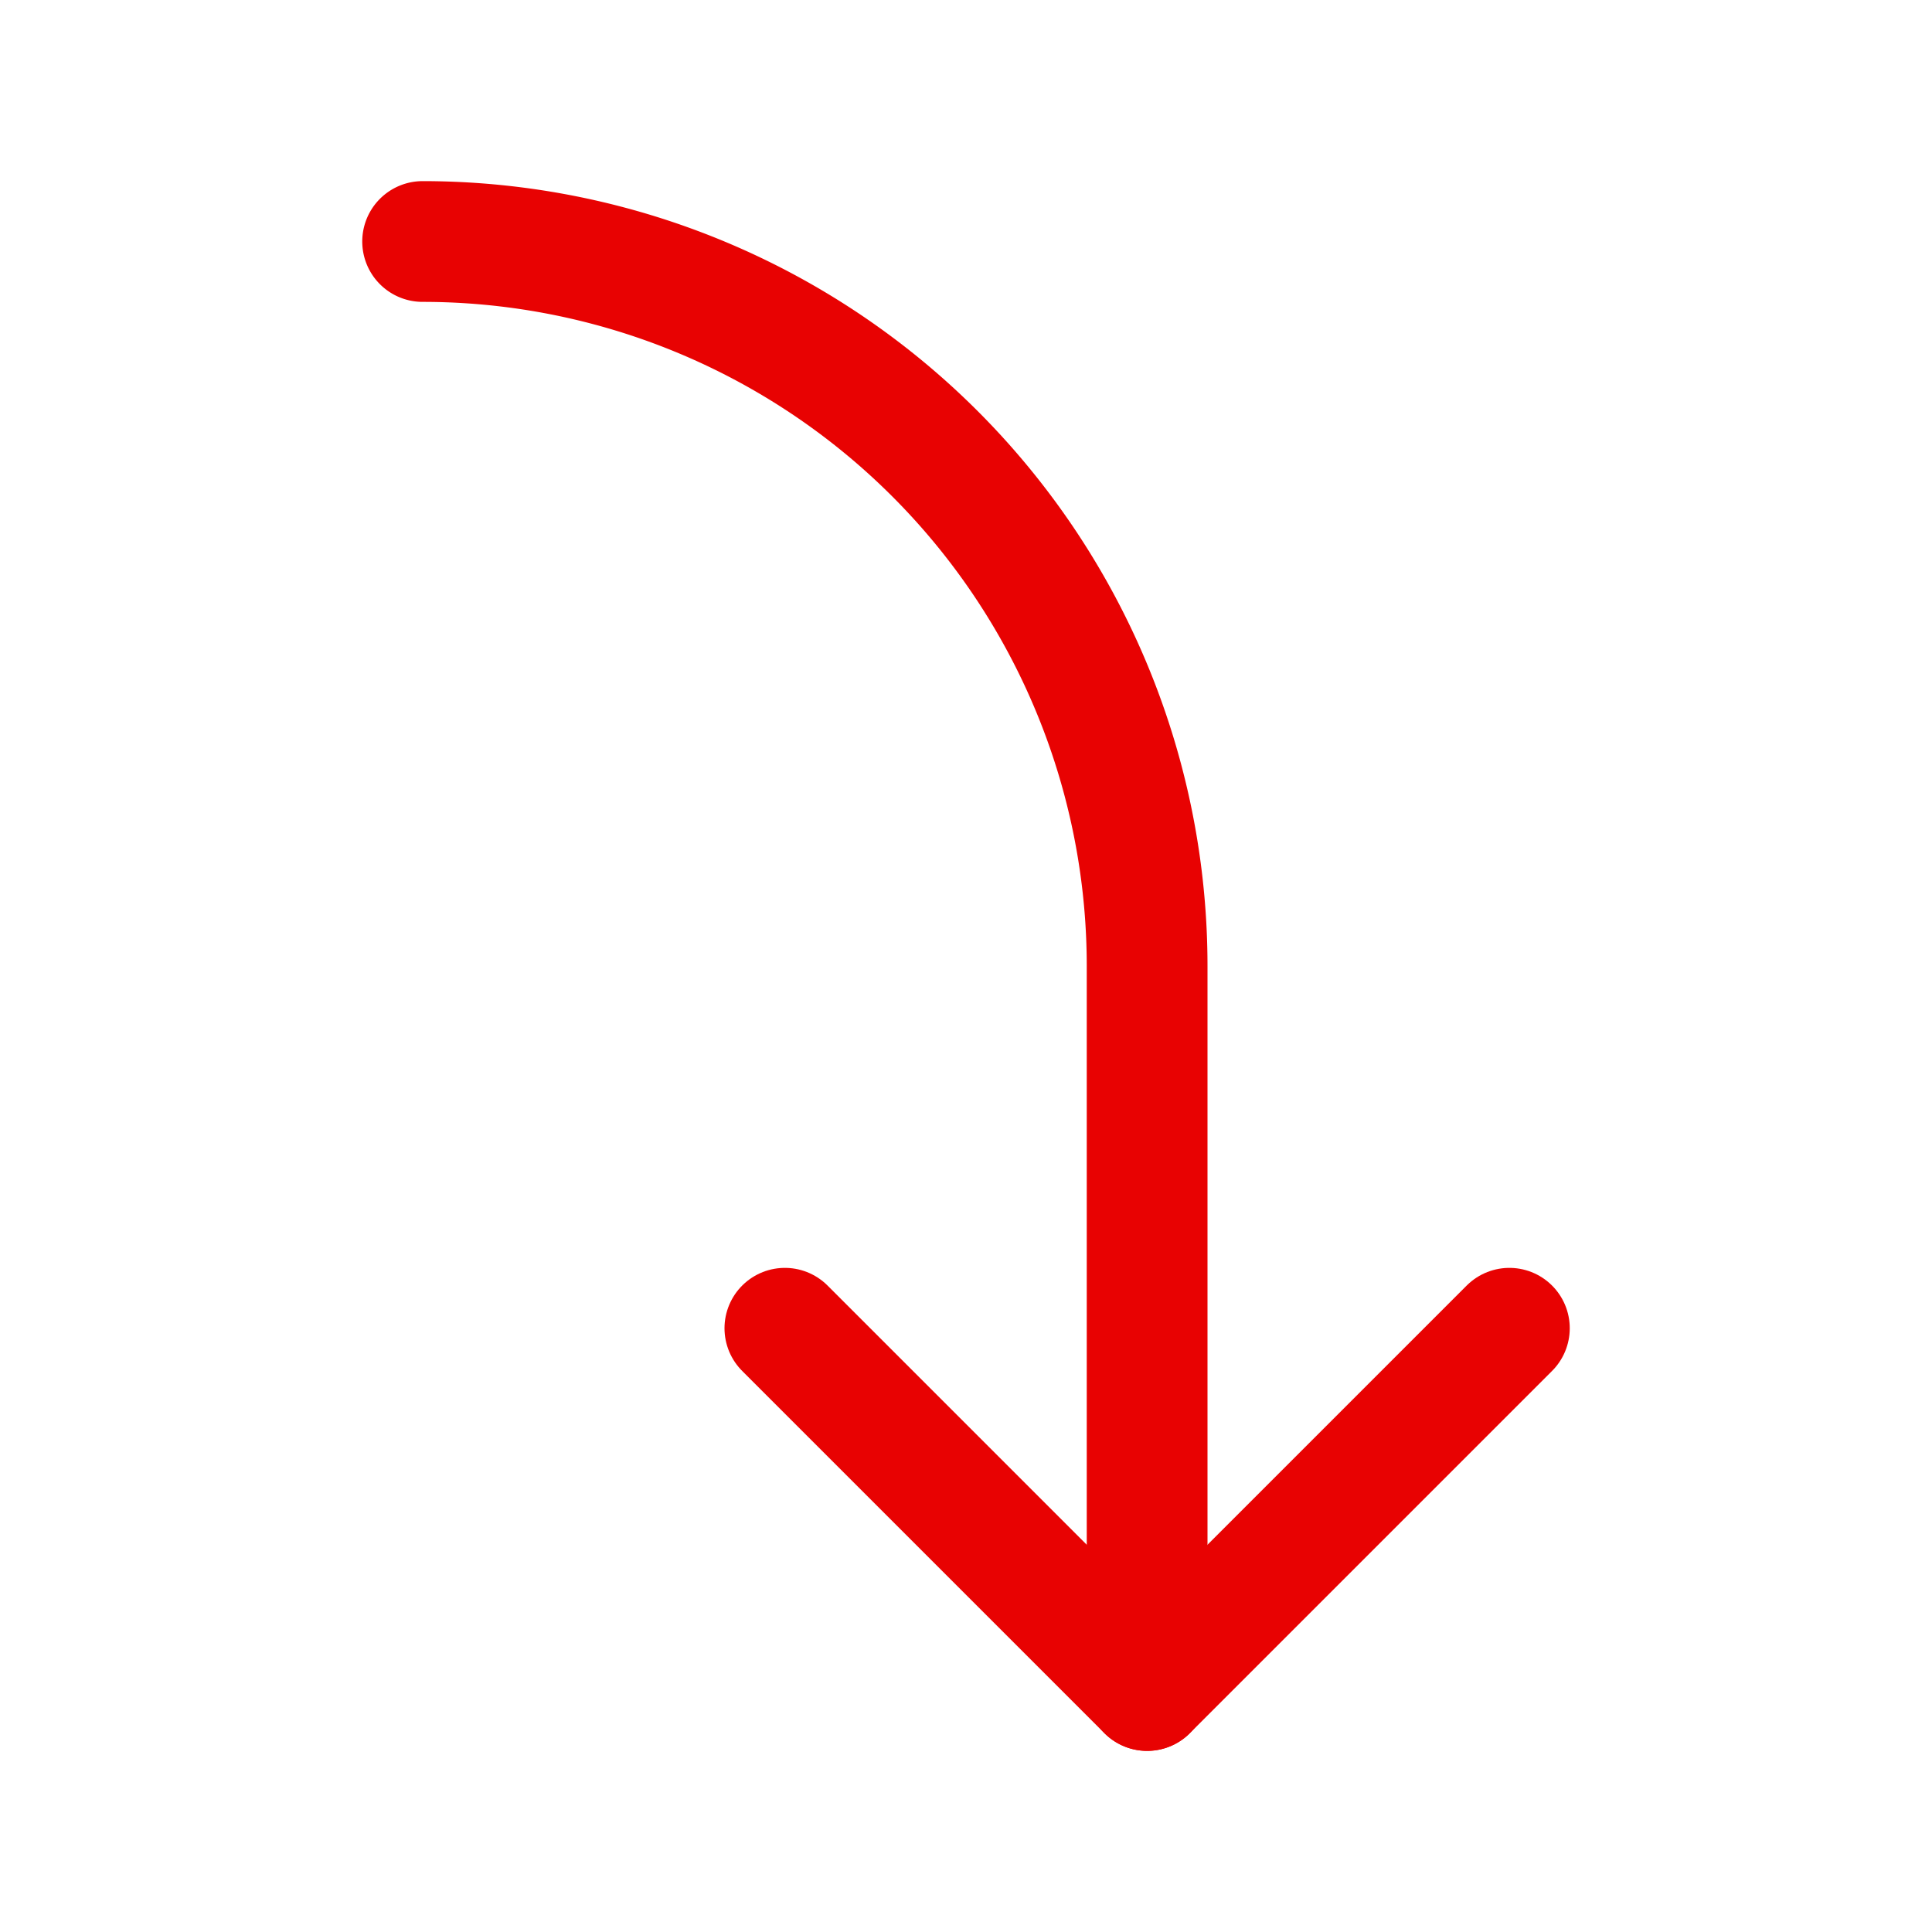
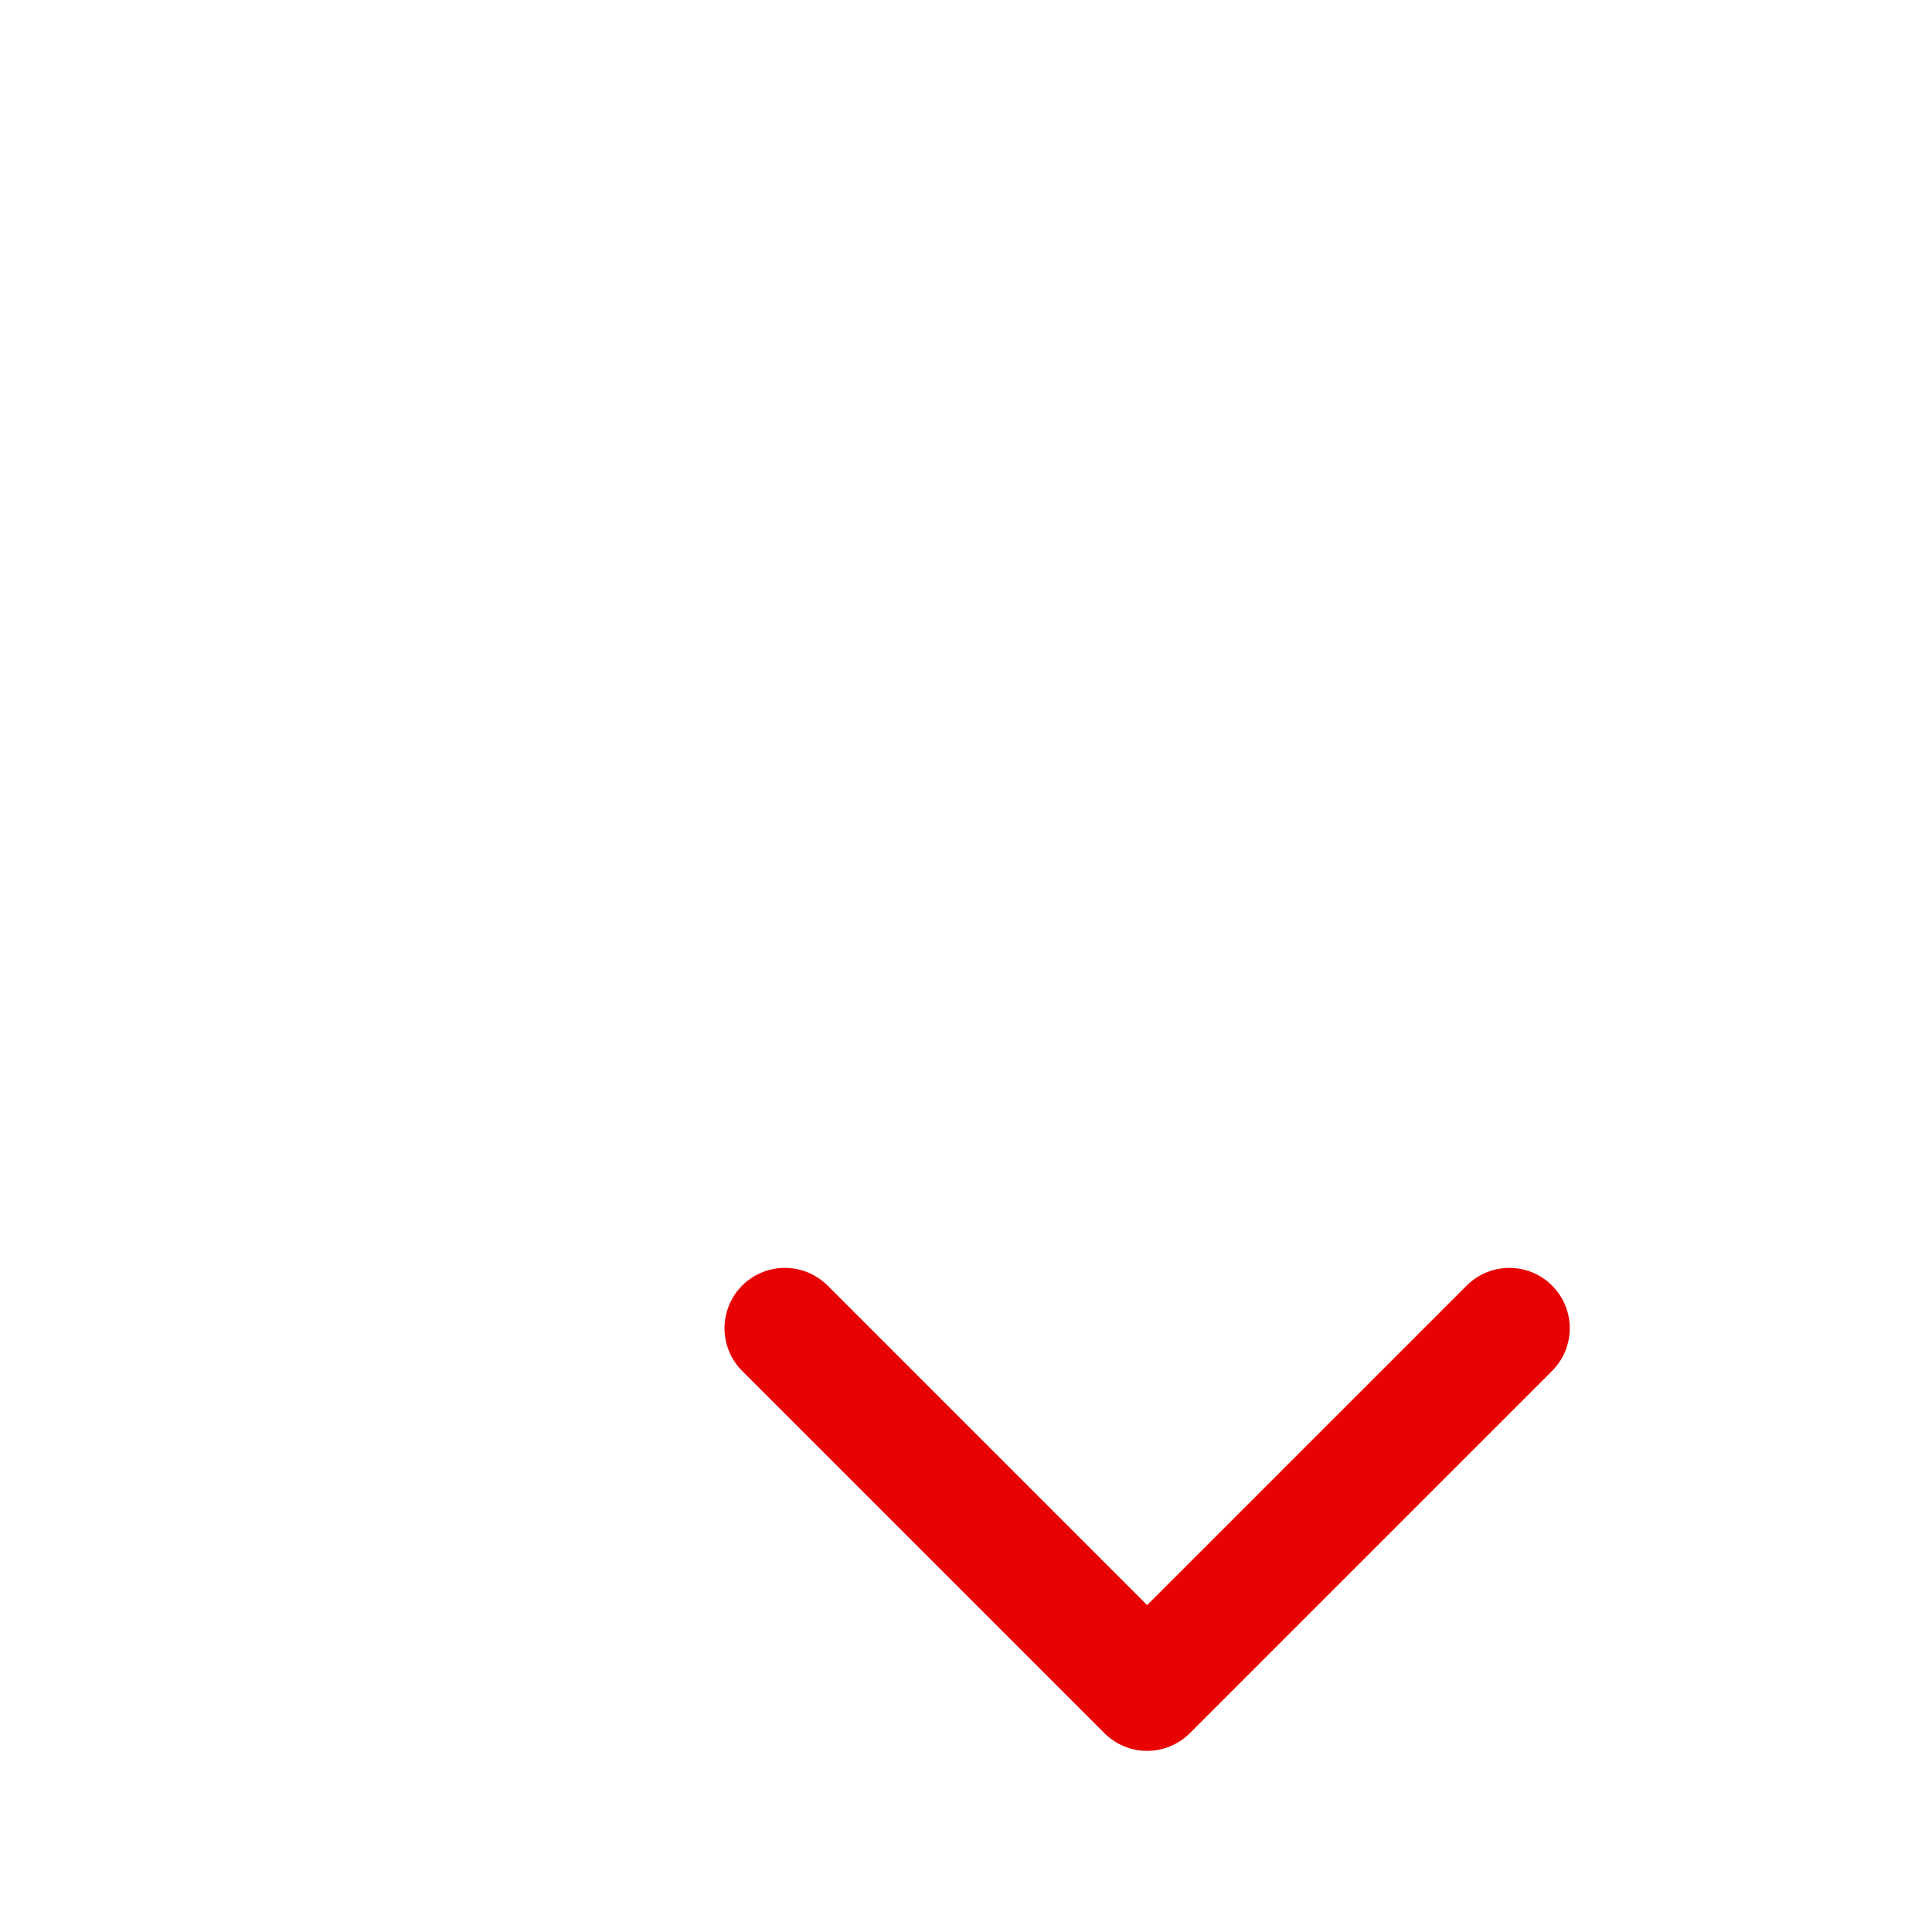
<svg xmlns="http://www.w3.org/2000/svg" viewBox="0 0 256 256">
  <rect fill="none" height="256" width="256" />
  <polyline fill="none" points="104 176 152 224 200 176" stroke="#e80202" stroke-linecap="round" stroke-linejoin="round" stroke-width="16px" original-stroke="#000000" />
-   <path d="M56,32a96,96,0,0,1,96,96v96" fill="none" stroke="#e80202" stroke-linecap="round" stroke-linejoin="round" stroke-width="16px" original-stroke="#000000" />
</svg>